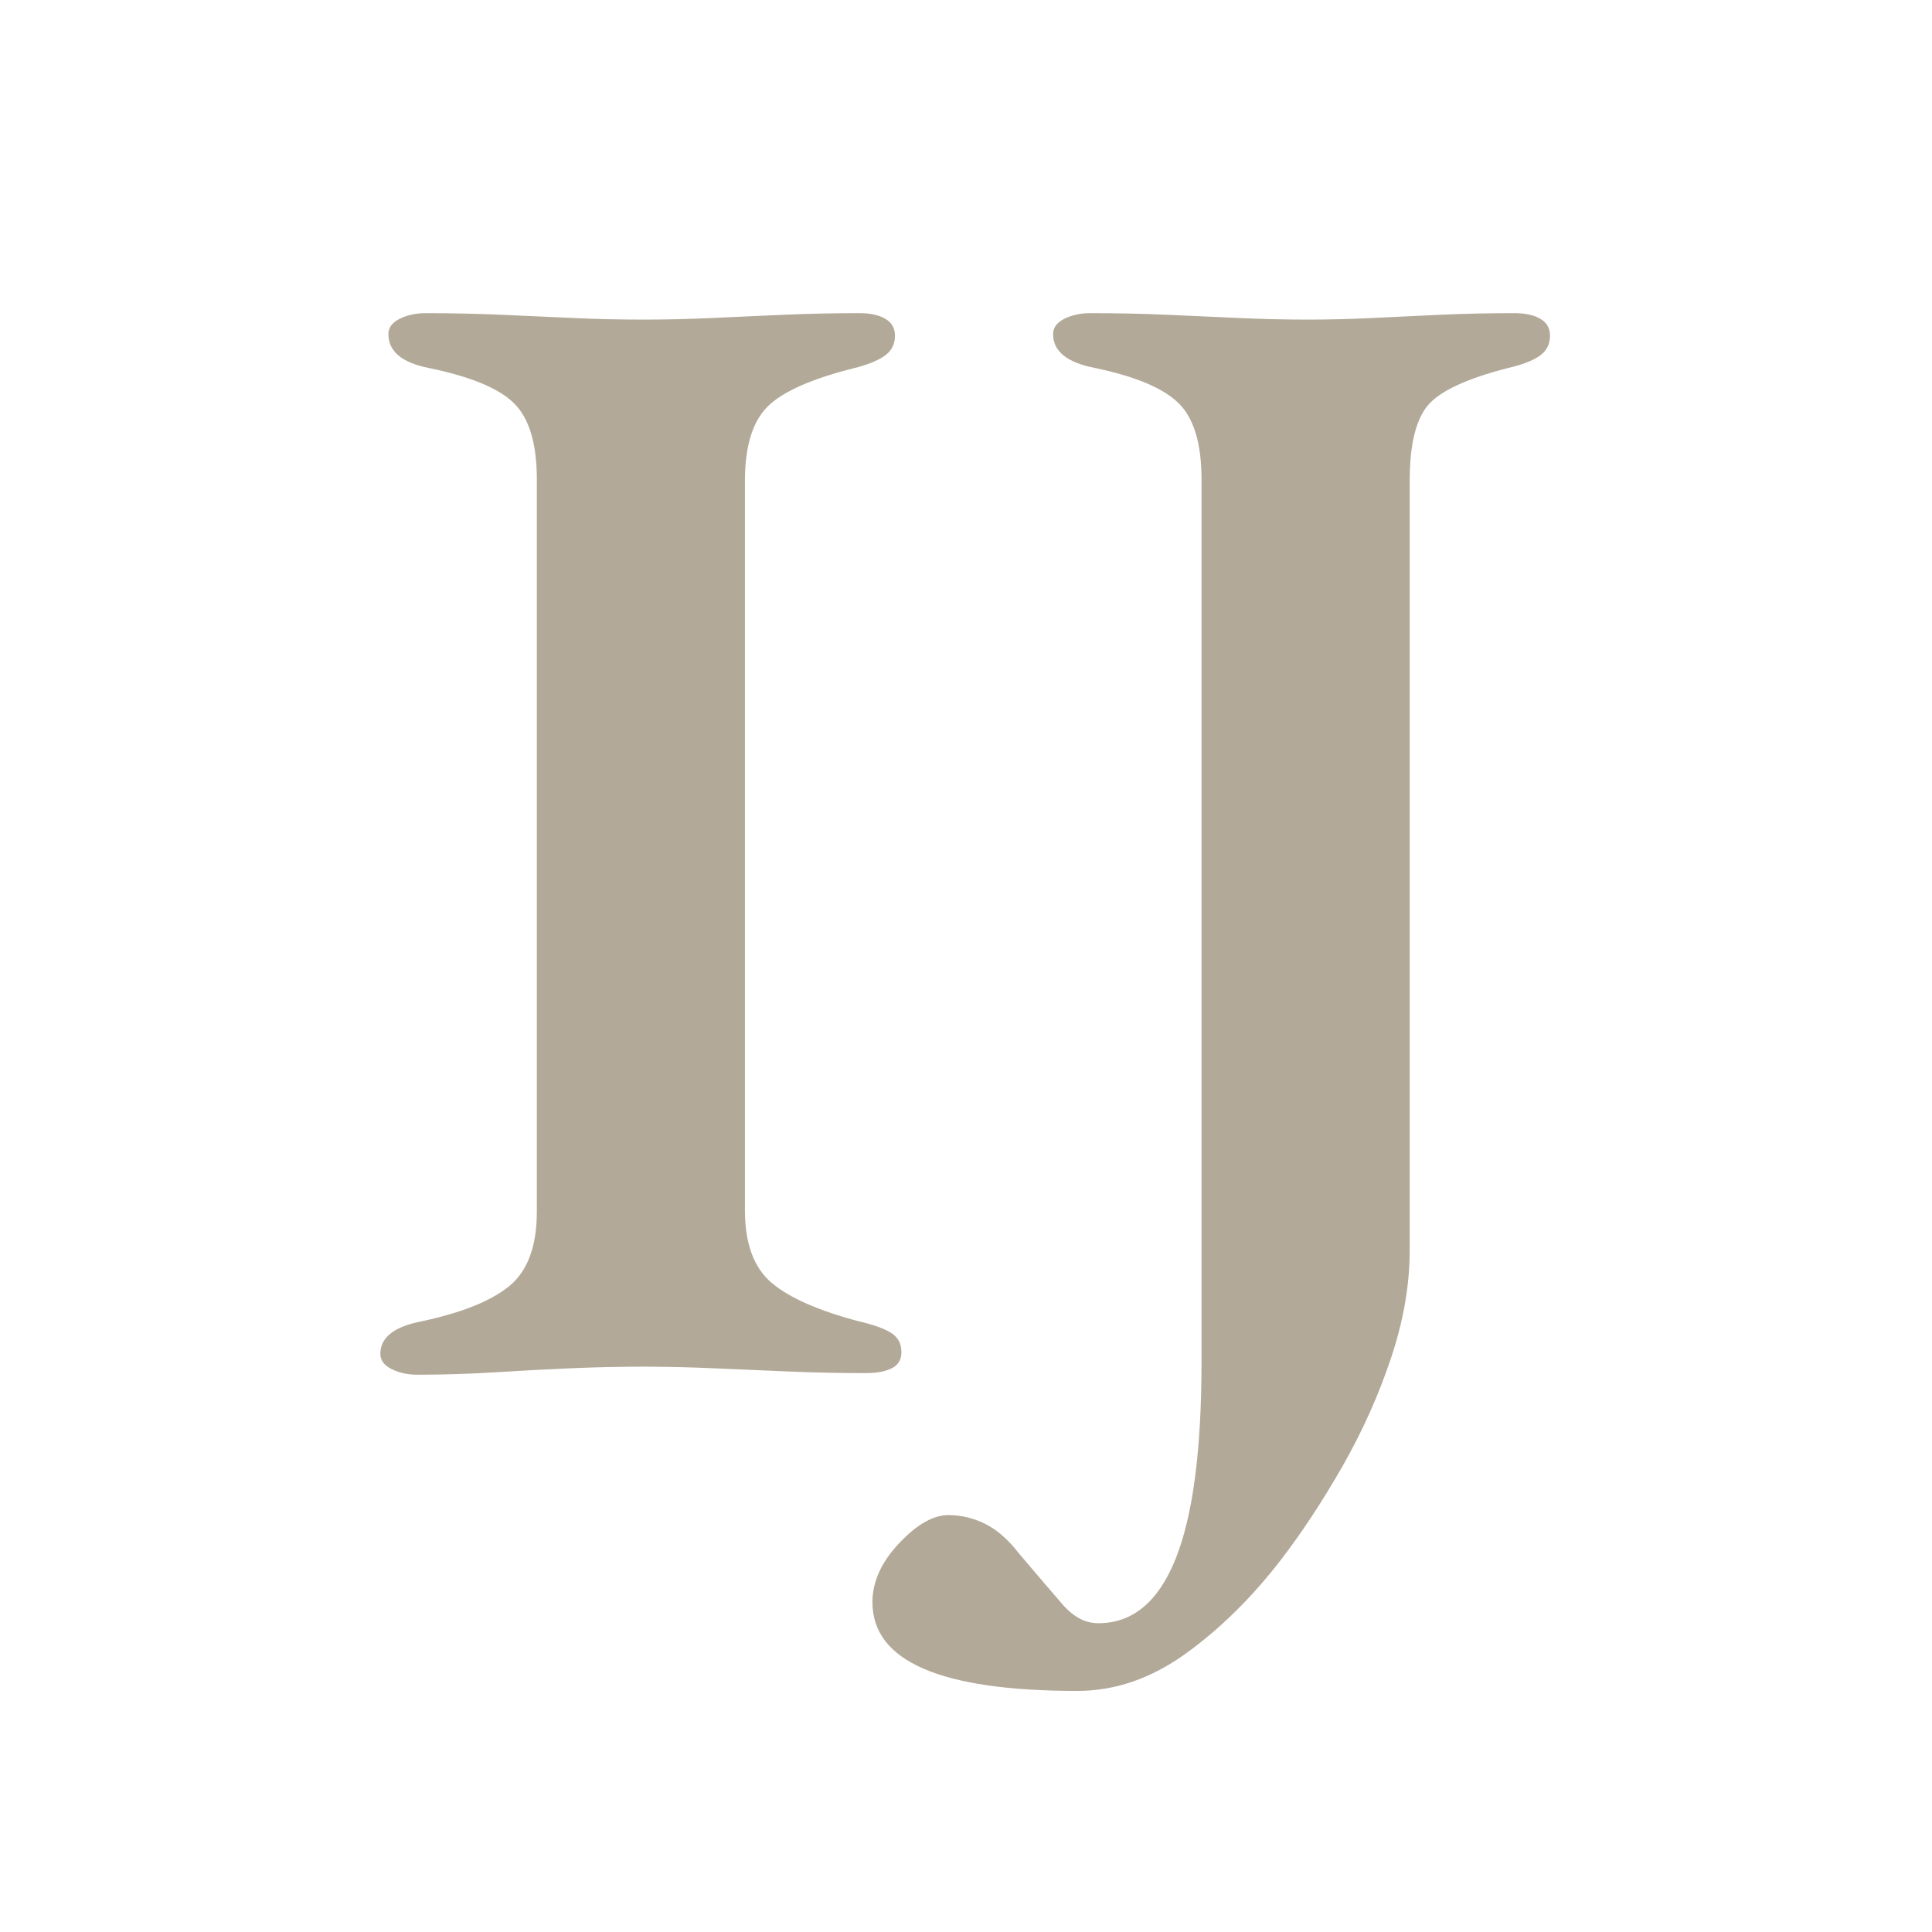
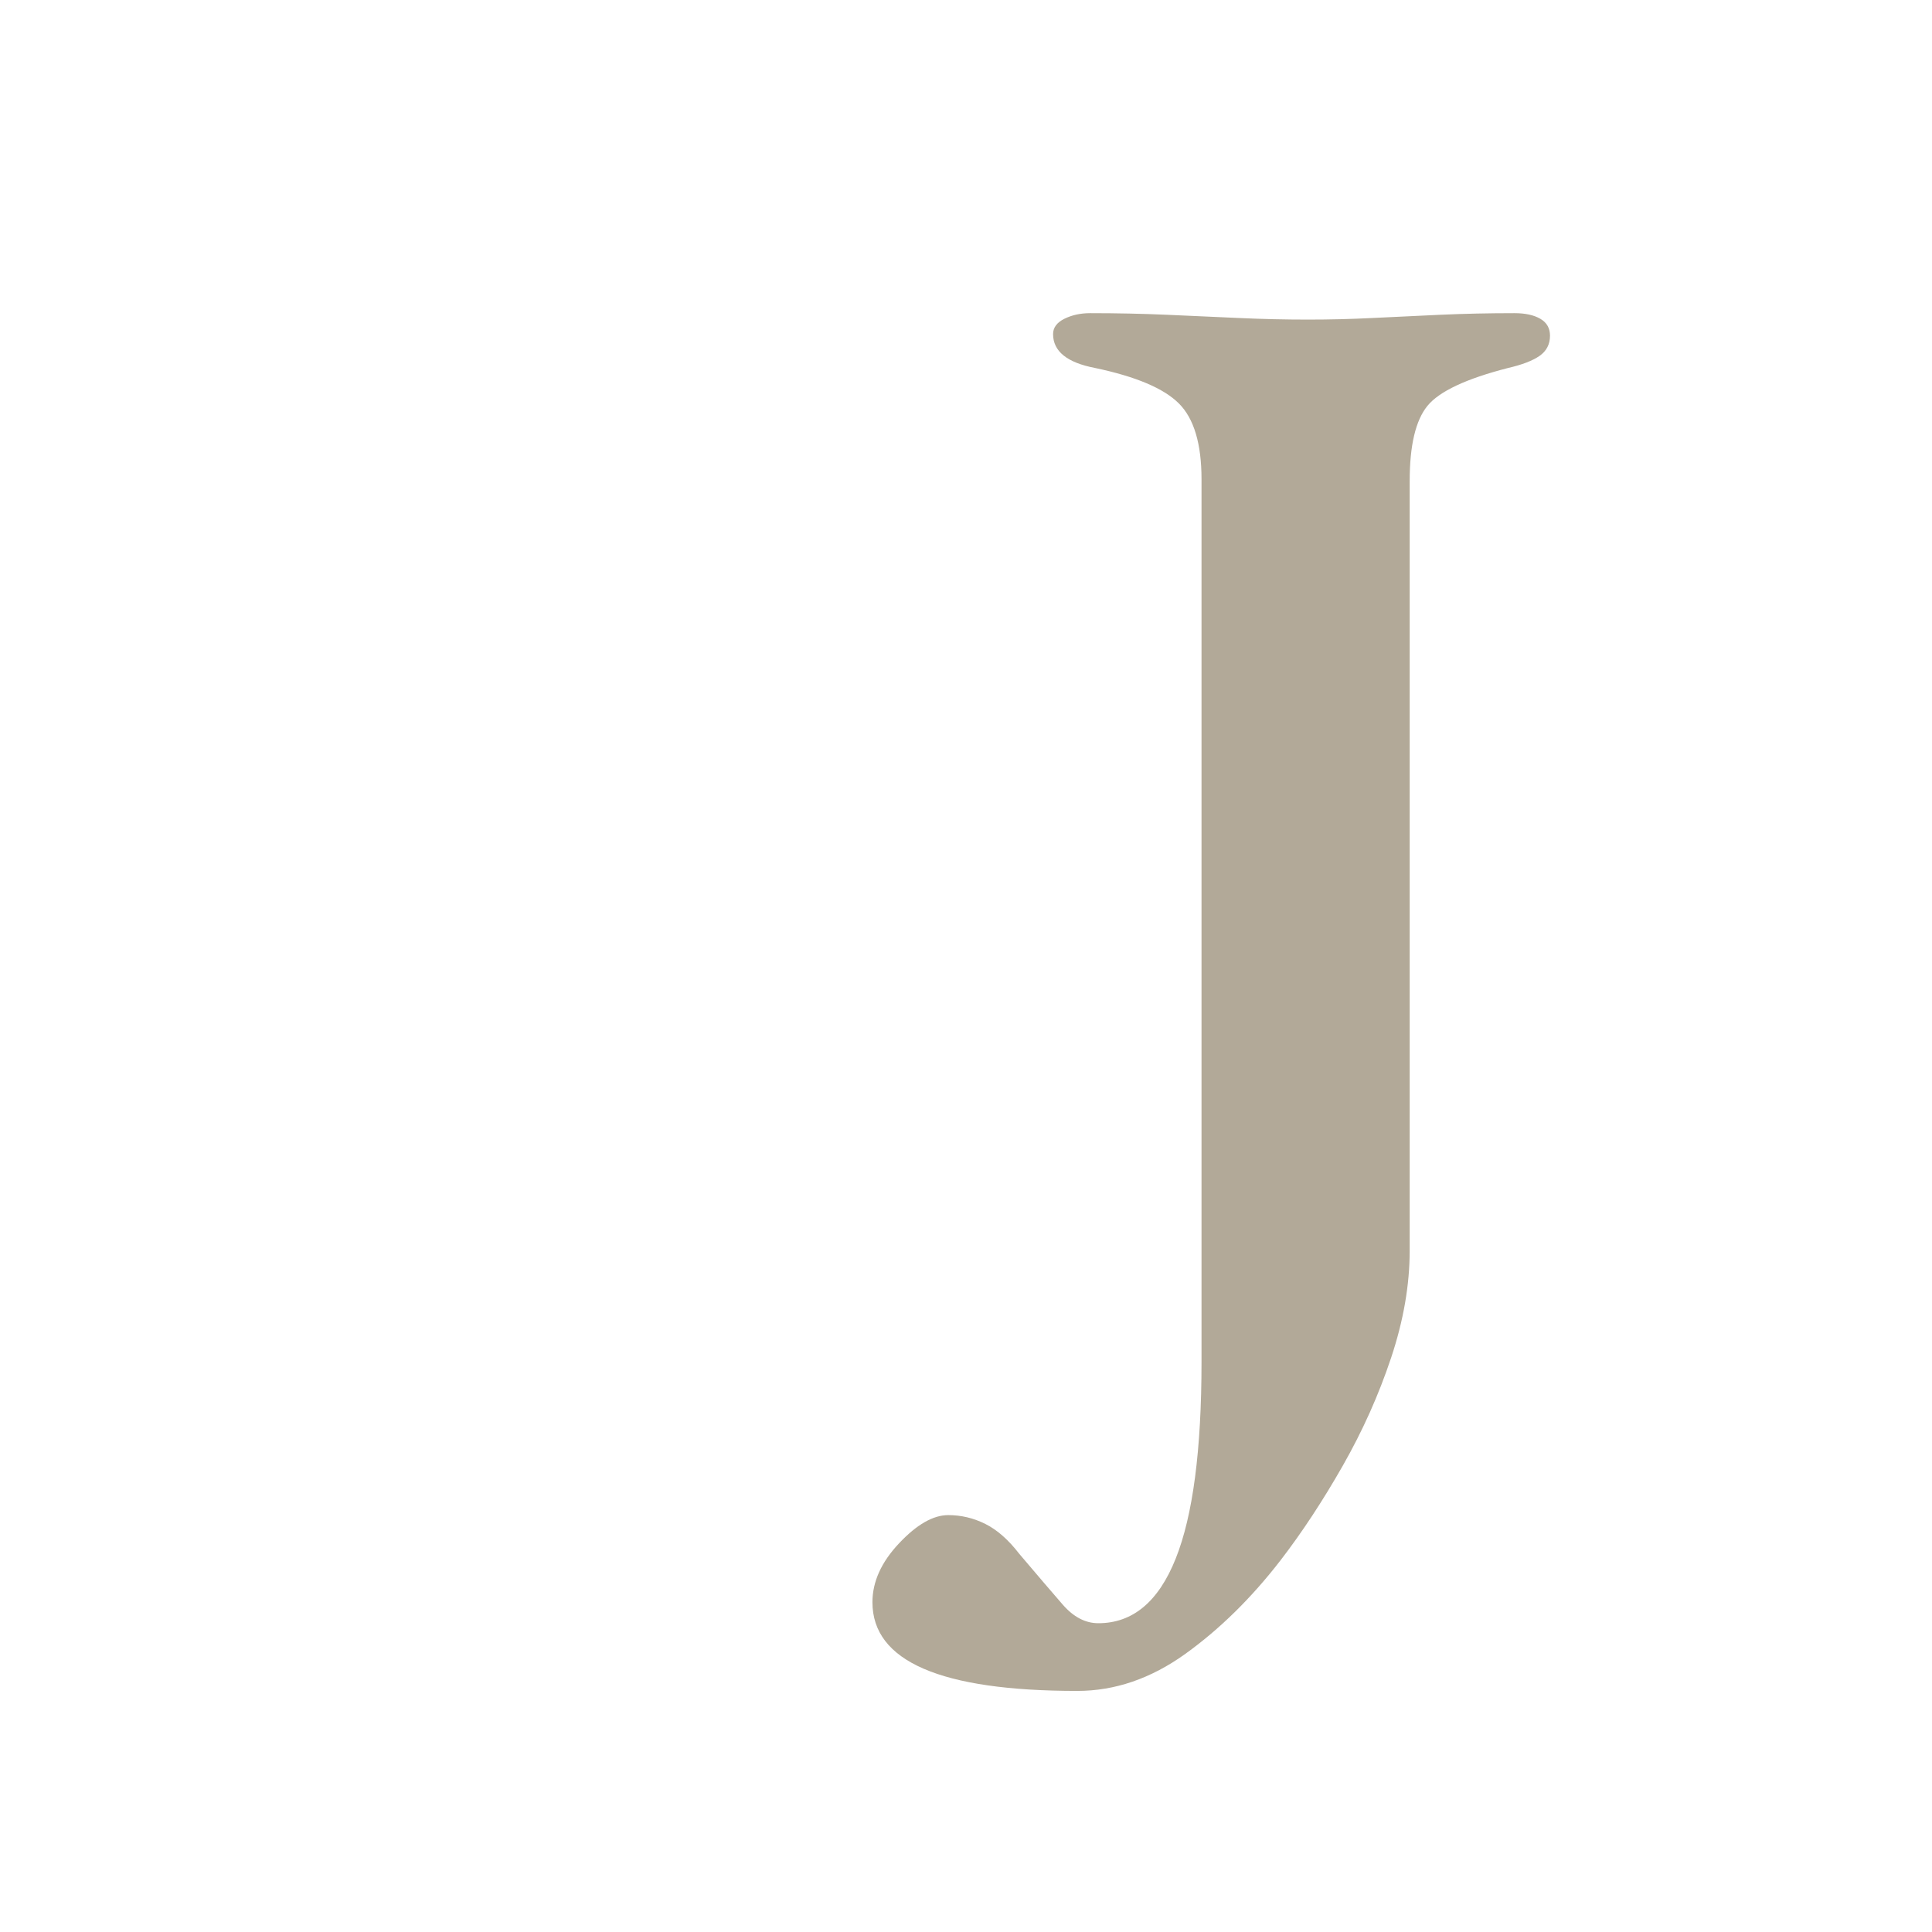
<svg xmlns="http://www.w3.org/2000/svg" width="500" zoomAndPan="magnify" viewBox="0 0 375 375" height="500" preserveAspectRatio="xMidYMid meet" version="1.2">
  <defs />
  <g id="067ab881cf">
    <g style="fill:#b2a998;fill-opacity:1;">
      <g transform="translate(260.3, 225.108)">
-         <path style="stroke:none" d="M 1.25 -1.531 C 1.25 -2.133 1.41 -2.586 1.734 -2.891 C 2.055 -3.203 2.523 -3.359 3.141 -3.359 C 3.742 -3.359 4.207 -3.203 4.531 -2.891 C 4.852 -2.578 5.016 -2.125 5.016 -1.531 C 5.016 -0.969 4.848 -0.52 4.516 -0.188 C 4.191 0.133 3.734 0.297 3.141 0.297 C 2.547 0.297 2.082 0.133 1.75 -0.188 C 1.414 -0.508 1.25 -0.957 1.25 -1.531 Z M 1.25 -1.531 " />
-       </g>
+         </g>
    </g>
    <g style="fill:#b2a998;fill-opacity:1;">
      <g transform="translate(68.496, 265.581)">
-         <path style="stroke:none" d="M 12.531 1.25 C 10.645 1.25 8.973 0.883 7.516 0.156 C 6.055 -0.57 5.328 -1.562 5.328 -2.812 C 5.328 -5.945 7.938 -8.035 13.156 -9.078 C 21.082 -10.754 26.82 -13.051 30.375 -15.969 C 33.926 -18.895 35.703 -23.695 35.703 -30.375 L 35.703 -172.547 C 35.703 -179.441 34.238 -184.348 31.312 -187.266 C 28.395 -190.191 22.863 -192.488 14.719 -194.156 C 9.5 -195.195 6.891 -197.391 6.891 -200.734 C 6.891 -201.984 7.617 -202.973 9.078 -203.703 C 10.547 -204.43 12.219 -204.797 14.094 -204.797 C 19.102 -204.797 24.008 -204.691 28.812 -204.484 C 33.613 -204.273 38.258 -204.066 42.75 -203.859 C 47.238 -203.648 51.781 -203.547 56.375 -203.547 C 60.75 -203.547 65.18 -203.648 69.672 -203.859 C 74.16 -204.066 78.805 -204.273 83.609 -204.484 C 88.41 -204.691 93.316 -204.797 98.328 -204.797 C 100.422 -204.797 102.094 -204.43 103.344 -203.703 C 104.594 -202.973 105.219 -201.879 105.219 -200.422 C 105.219 -198.754 104.539 -197.445 103.188 -196.5 C 101.832 -195.562 99.898 -194.781 97.391 -194.156 C 89.035 -192.07 83.395 -189.566 80.469 -186.641 C 77.551 -183.711 76.094 -178.91 76.094 -172.234 L 76.094 -30.688 C 76.094 -24.219 77.816 -19.52 81.266 -16.594 C 84.711 -13.676 90.398 -11.172 98.328 -9.078 C 101.047 -8.453 103.082 -7.723 104.438 -6.891 C 105.789 -6.055 106.469 -4.801 106.469 -3.125 C 106.469 -1.664 105.844 -0.625 104.594 0 C 103.344 0.625 101.672 0.938 99.578 0.938 C 94.566 0.938 89.555 0.832 84.547 0.625 C 79.535 0.414 74.68 0.207 69.984 0 C 65.285 -0.207 60.75 -0.312 56.375 -0.312 C 51.781 -0.312 47.082 -0.207 42.281 0 C 37.477 0.207 32.57 0.469 27.562 0.781 C 22.551 1.094 17.539 1.25 12.531 1.25 Z M 12.531 1.25 " />
-       </g>
+         </g>
    </g>
    <g style="fill:#b2a998;fill-opacity:1;">
      <g transform="translate(193.761, 265.581)">
        <path style="stroke:none" d="M 15.344 62.625 C -11.164 62.625 -24.422 56.883 -24.422 45.406 C -24.422 41.438 -22.695 37.625 -19.25 33.969 C -15.812 30.32 -12.629 28.5 -9.703 28.5 C -7.203 28.5 -4.801 29.07 -2.5 30.219 C -0.207 31.363 1.984 33.297 4.078 36.016 C 7.617 40.191 10.43 43.477 12.516 45.875 C 14.609 48.281 16.91 49.484 19.422 49.484 C 26.098 49.484 31.102 45.305 34.438 36.953 C 37.781 28.598 39.453 15.863 39.453 -1.25 L 39.453 -172.547 C 39.453 -179.441 37.988 -184.348 35.062 -187.266 C 32.145 -190.191 26.723 -192.488 18.797 -194.156 C 13.359 -195.195 10.641 -197.391 10.641 -200.734 C 10.641 -201.984 11.367 -202.973 12.828 -203.703 C 14.297 -204.43 15.969 -204.797 17.844 -204.797 C 23.062 -204.797 28.02 -204.691 32.719 -204.484 C 37.414 -204.273 42.062 -204.066 46.656 -203.859 C 51.25 -203.648 55.738 -203.547 60.125 -203.547 C 64.301 -203.547 68.477 -203.648 72.656 -203.859 C 76.832 -204.066 81.211 -204.273 85.797 -204.484 C 90.391 -204.691 95.191 -204.797 100.203 -204.797 C 102.297 -204.797 103.969 -204.43 105.219 -203.703 C 106.469 -202.973 107.094 -201.879 107.094 -200.422 C 107.094 -198.754 106.414 -197.445 105.062 -196.5 C 103.707 -195.562 101.672 -194.781 98.953 -194.156 C 90.816 -192.07 85.598 -189.617 83.297 -186.797 C 81.004 -183.973 79.859 -179.117 79.859 -172.234 L 79.859 -22.859 C 79.859 -16.18 78.656 -9.238 76.25 -2.031 C 73.852 5.164 70.723 12.156 66.859 18.938 C 62.992 25.727 58.973 31.836 54.797 37.266 C 49.16 44.566 43.004 50.617 36.328 55.422 C 29.648 60.223 22.656 62.625 15.344 62.625 Z M 15.344 62.625 " />
      </g>
    </g>
  </g>
</svg>